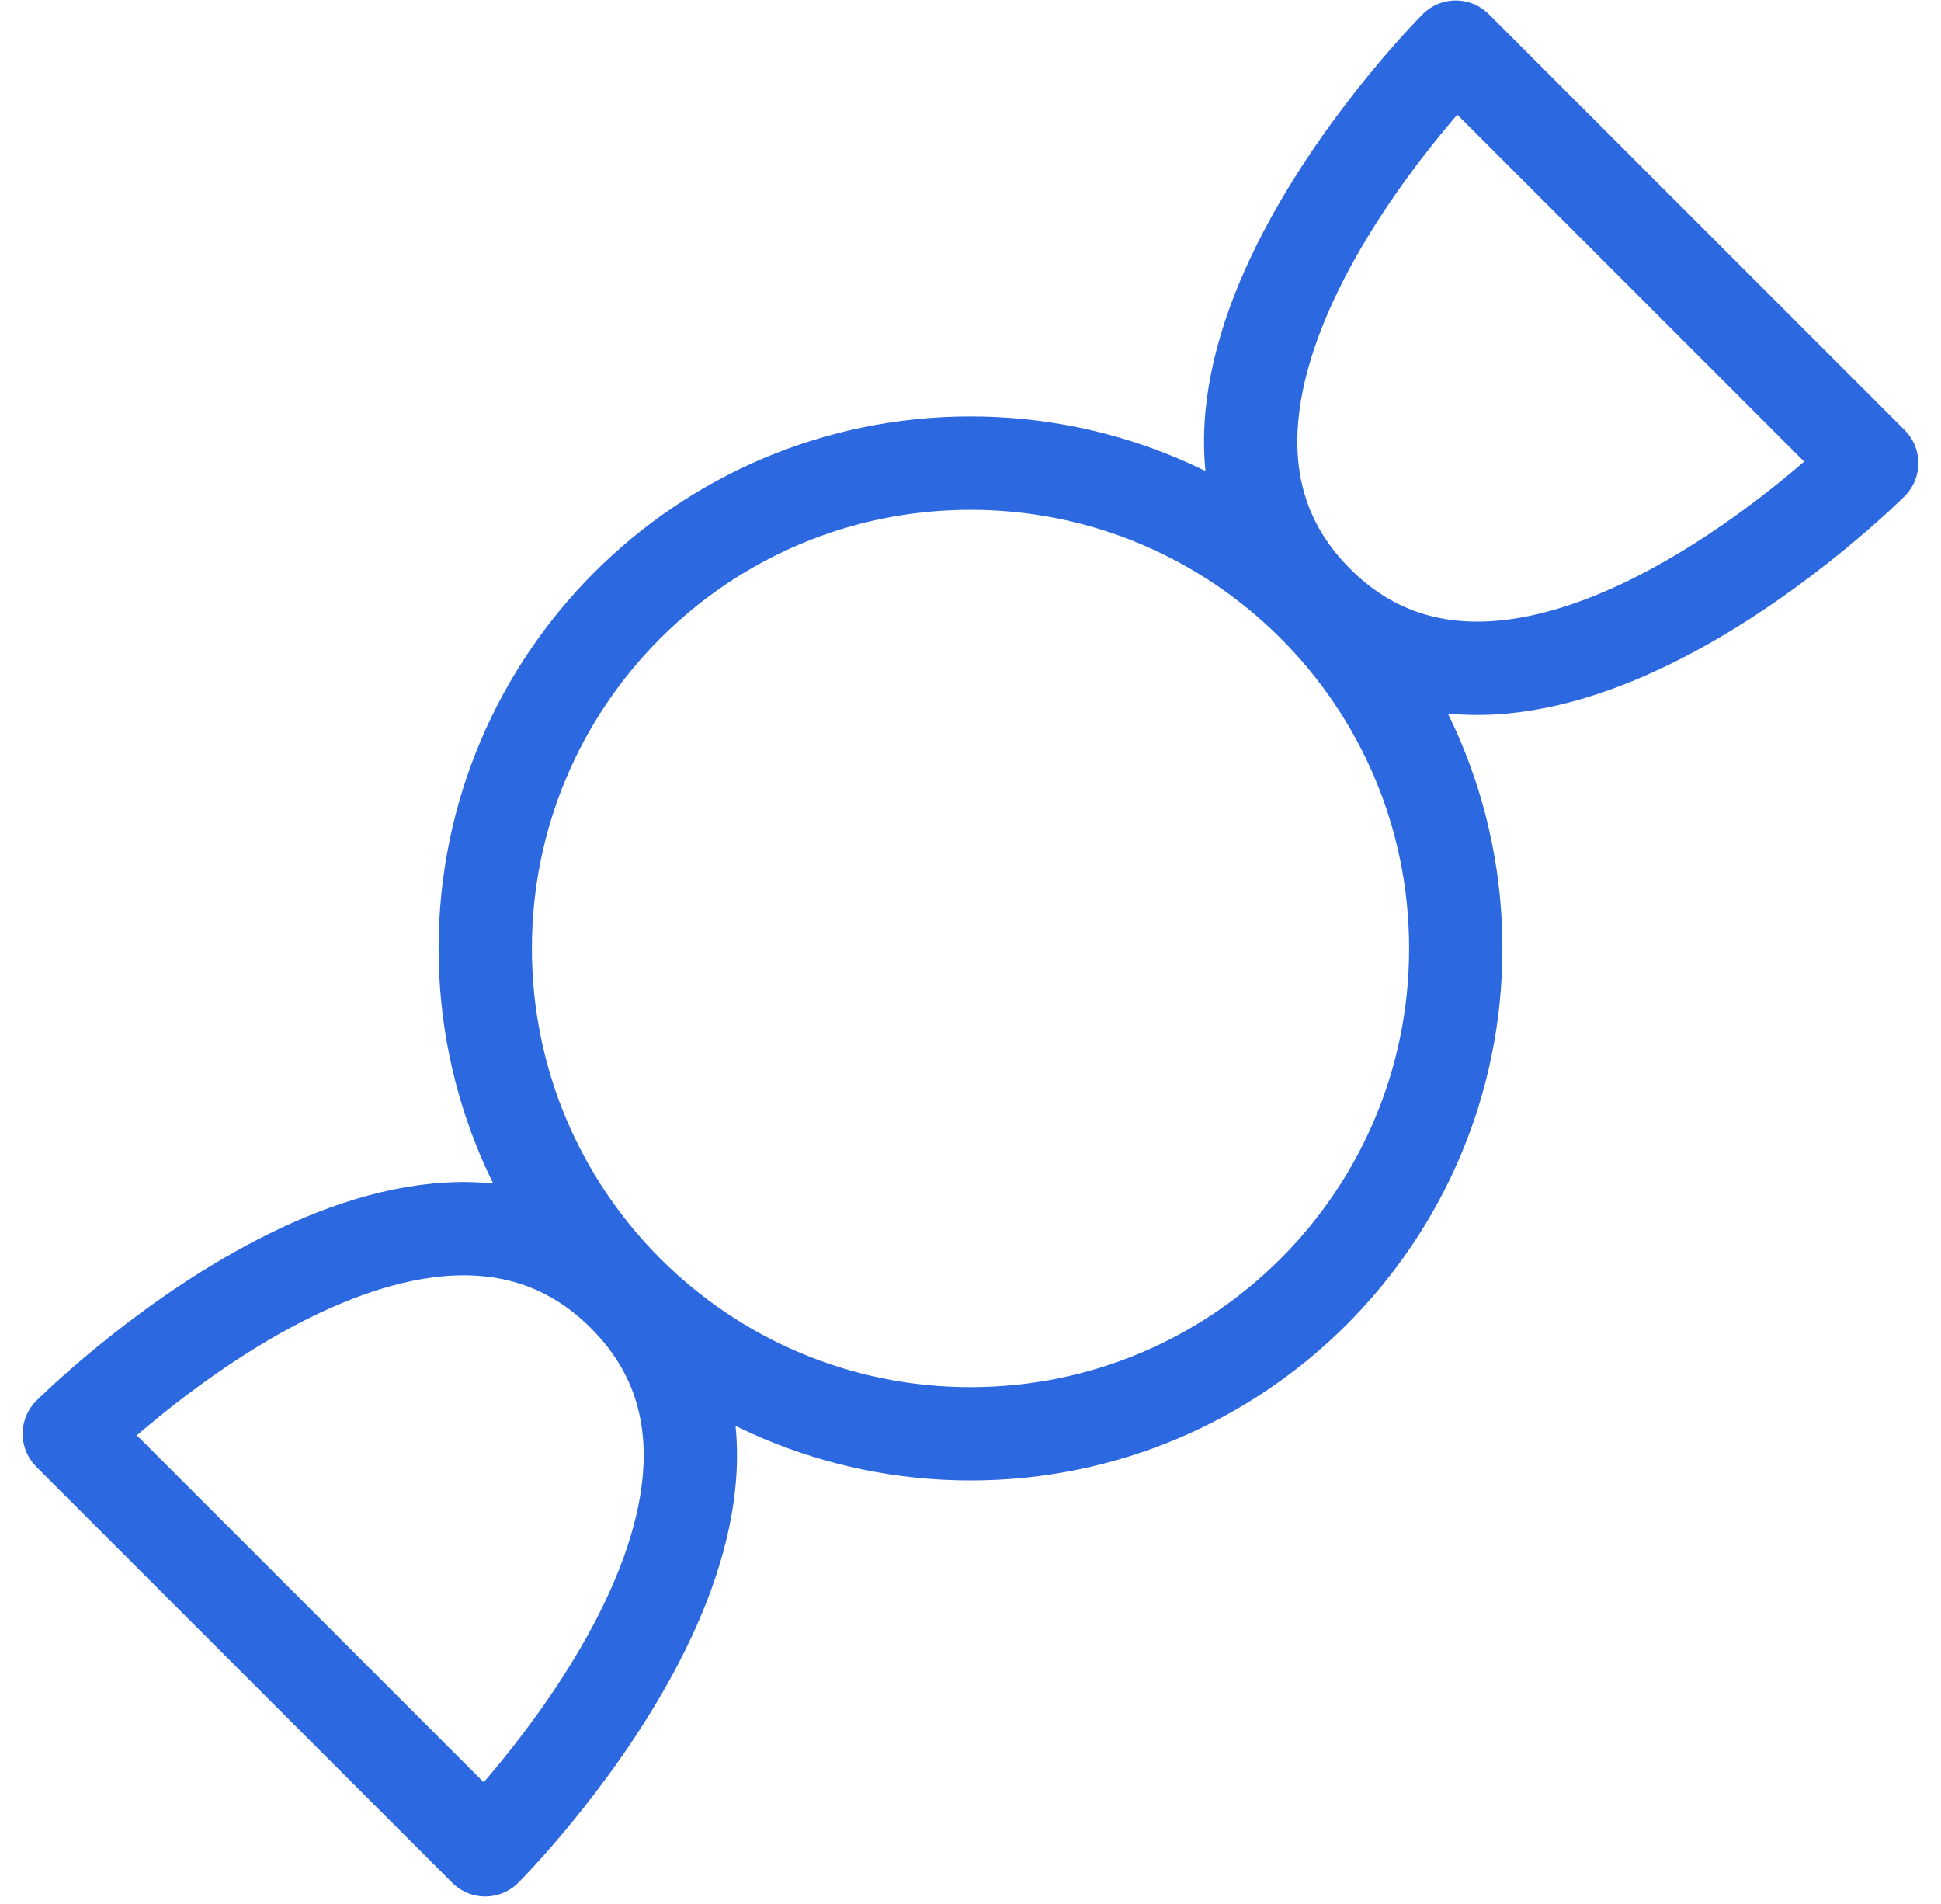
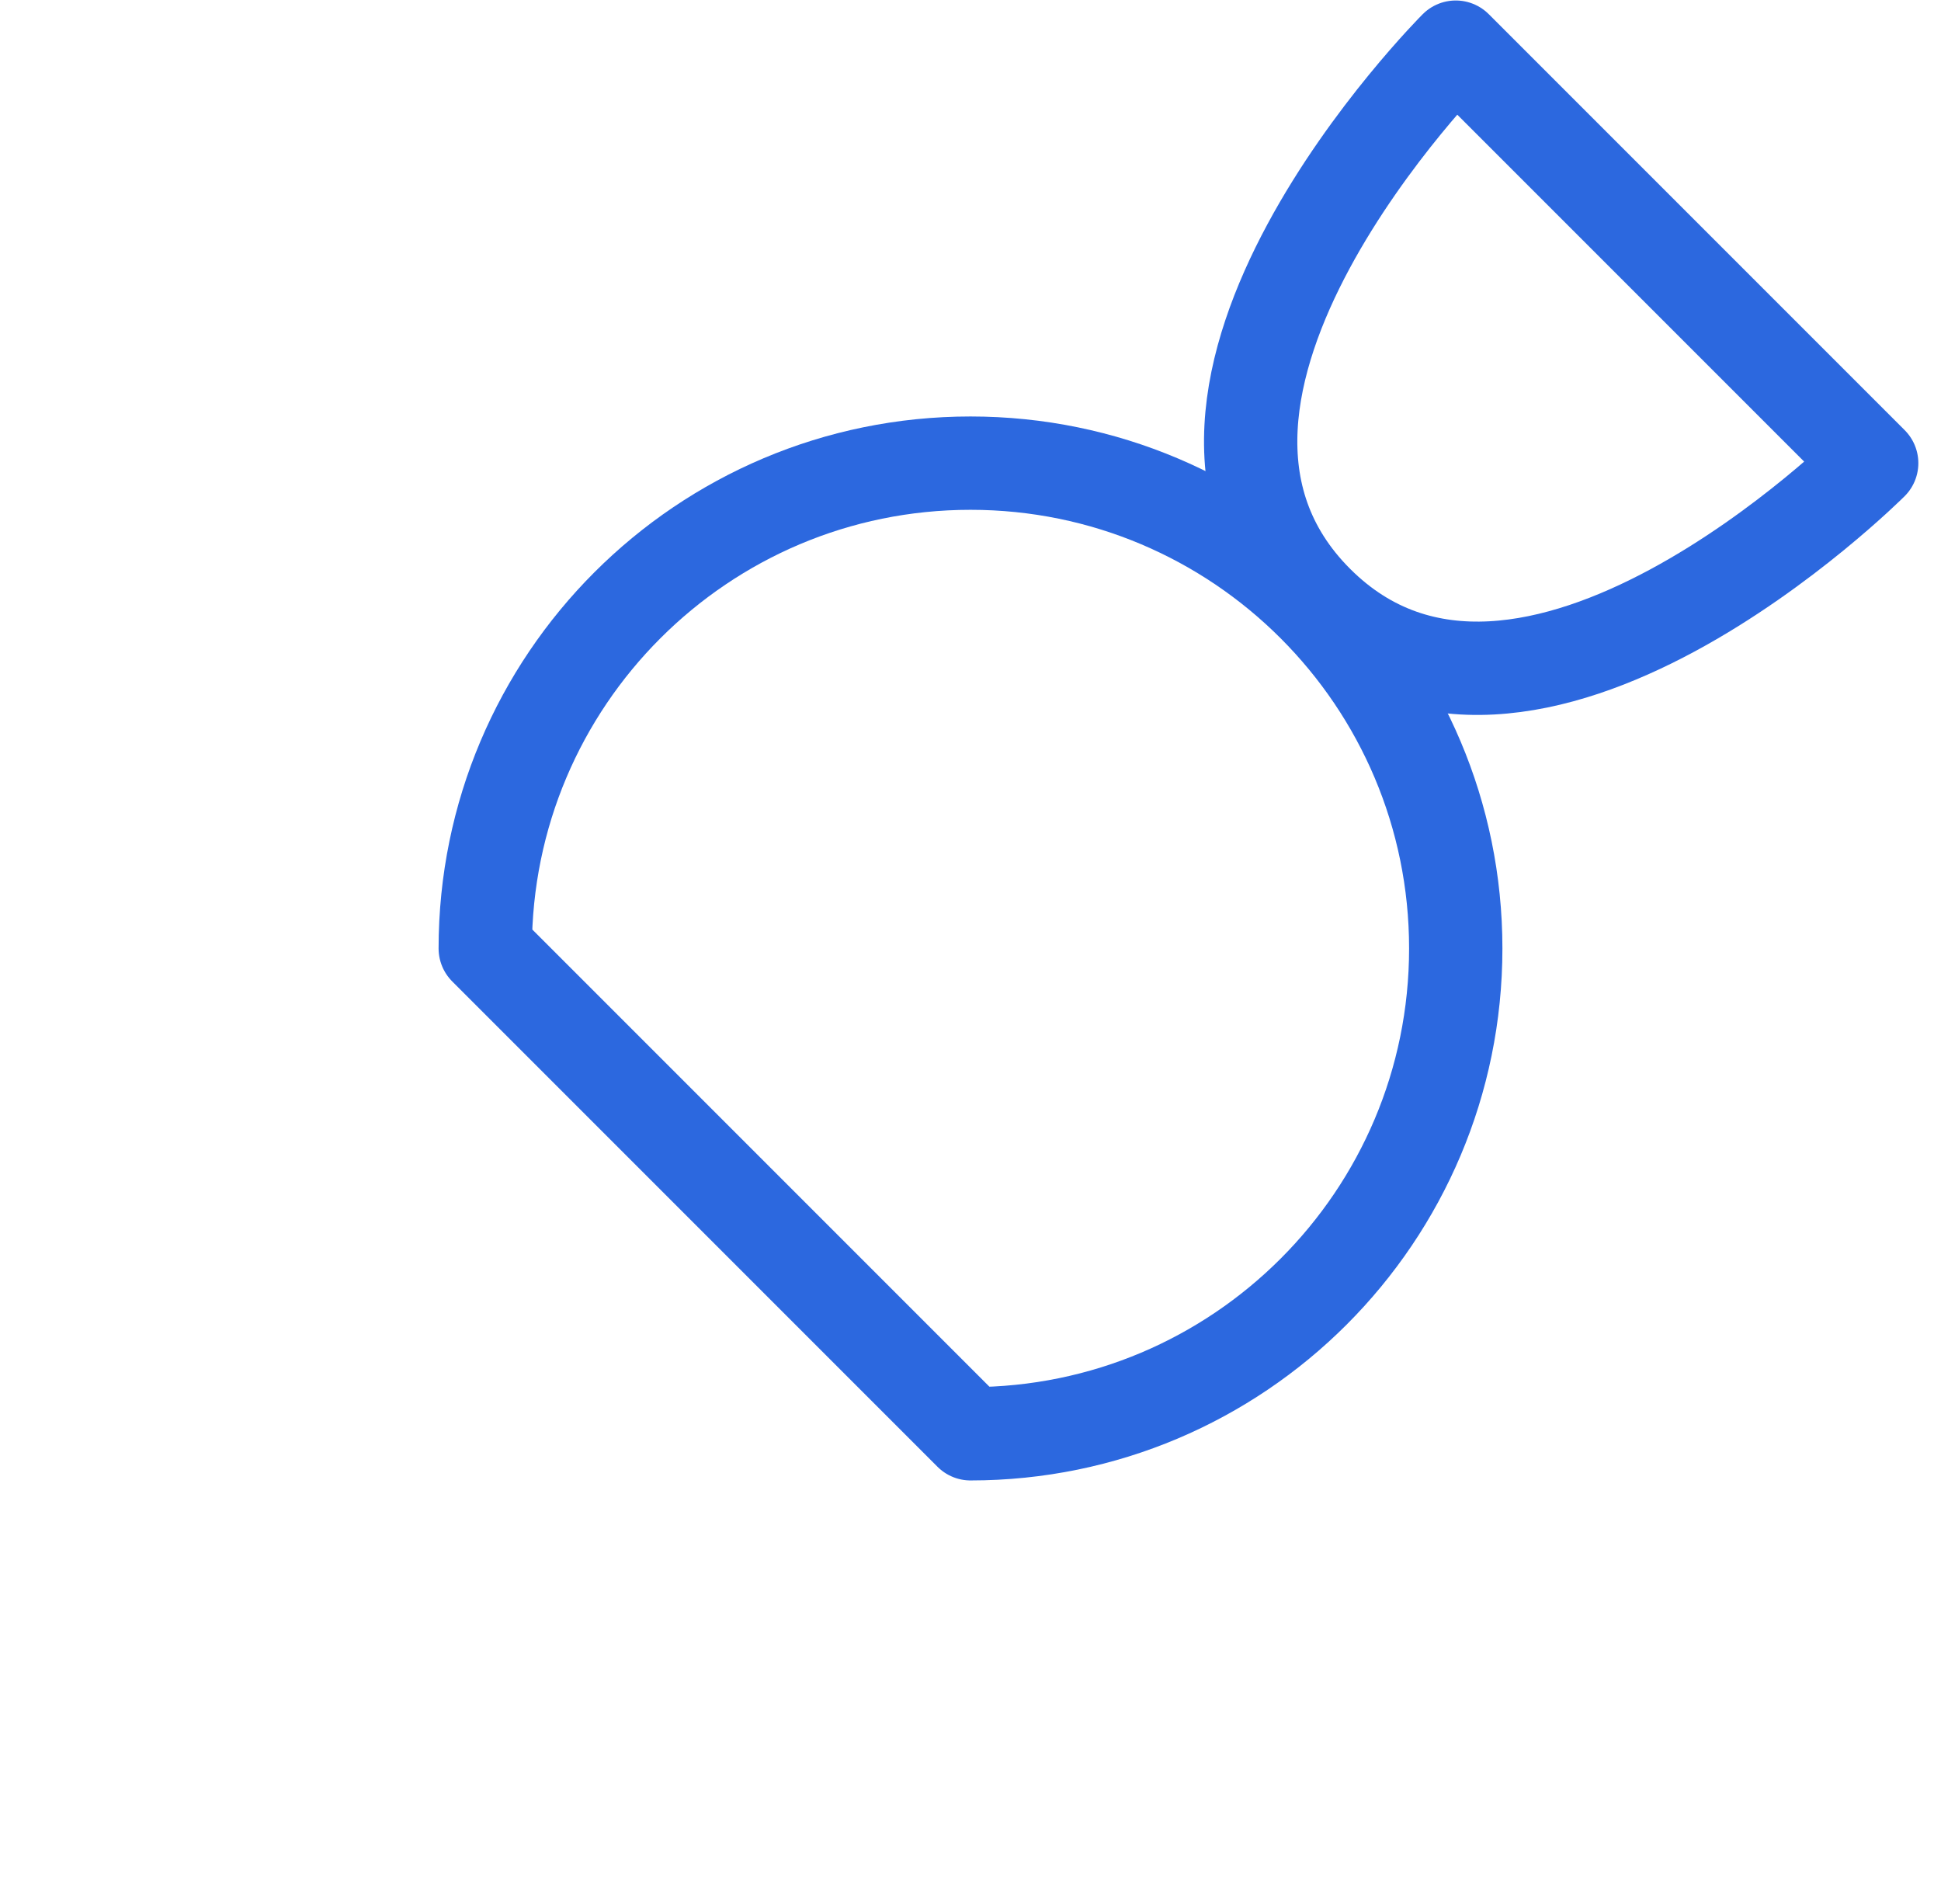
<svg xmlns="http://www.w3.org/2000/svg" width="52" height="51" viewBox="0 0 52 51" fill="none">
-   <path d="M26 38.406C33.18 38.406 39 32.586 39 25.406C39 18.227 33.18 12.406 26 12.406C18.82 12.406 13 18.227 13 25.406C13 32.586 18.82 38.406 26 38.406Z" stroke="#2C68DF" stroke-width="2.5" stroke-linecap="round" stroke-linejoin="round" />
+   <path d="M26 38.406C33.18 38.406 39 32.586 39 25.406C39 18.227 33.18 12.406 26 12.406C18.82 12.406 13 18.227 13 25.406Z" stroke="#2C68DF" stroke-width="2.5" stroke-linecap="round" stroke-linejoin="round" />
  <path d="M35.286 16.121C29.715 10.549 39 1.263 39 1.263L50.143 12.406C50.143 12.406 40.858 21.692 35.286 16.121Z" stroke="#2C68DF" stroke-width="2.5" stroke-linecap="round" stroke-linejoin="round" />
-   <path d="M16.715 34.692C22.286 40.263 13 49.549 13 49.549L1.857 38.406C1.857 38.406 11.143 29.121 16.715 34.692Z" stroke="#2C68DF" stroke-width="2.5" stroke-linecap="round" stroke-linejoin="round" />
</svg>